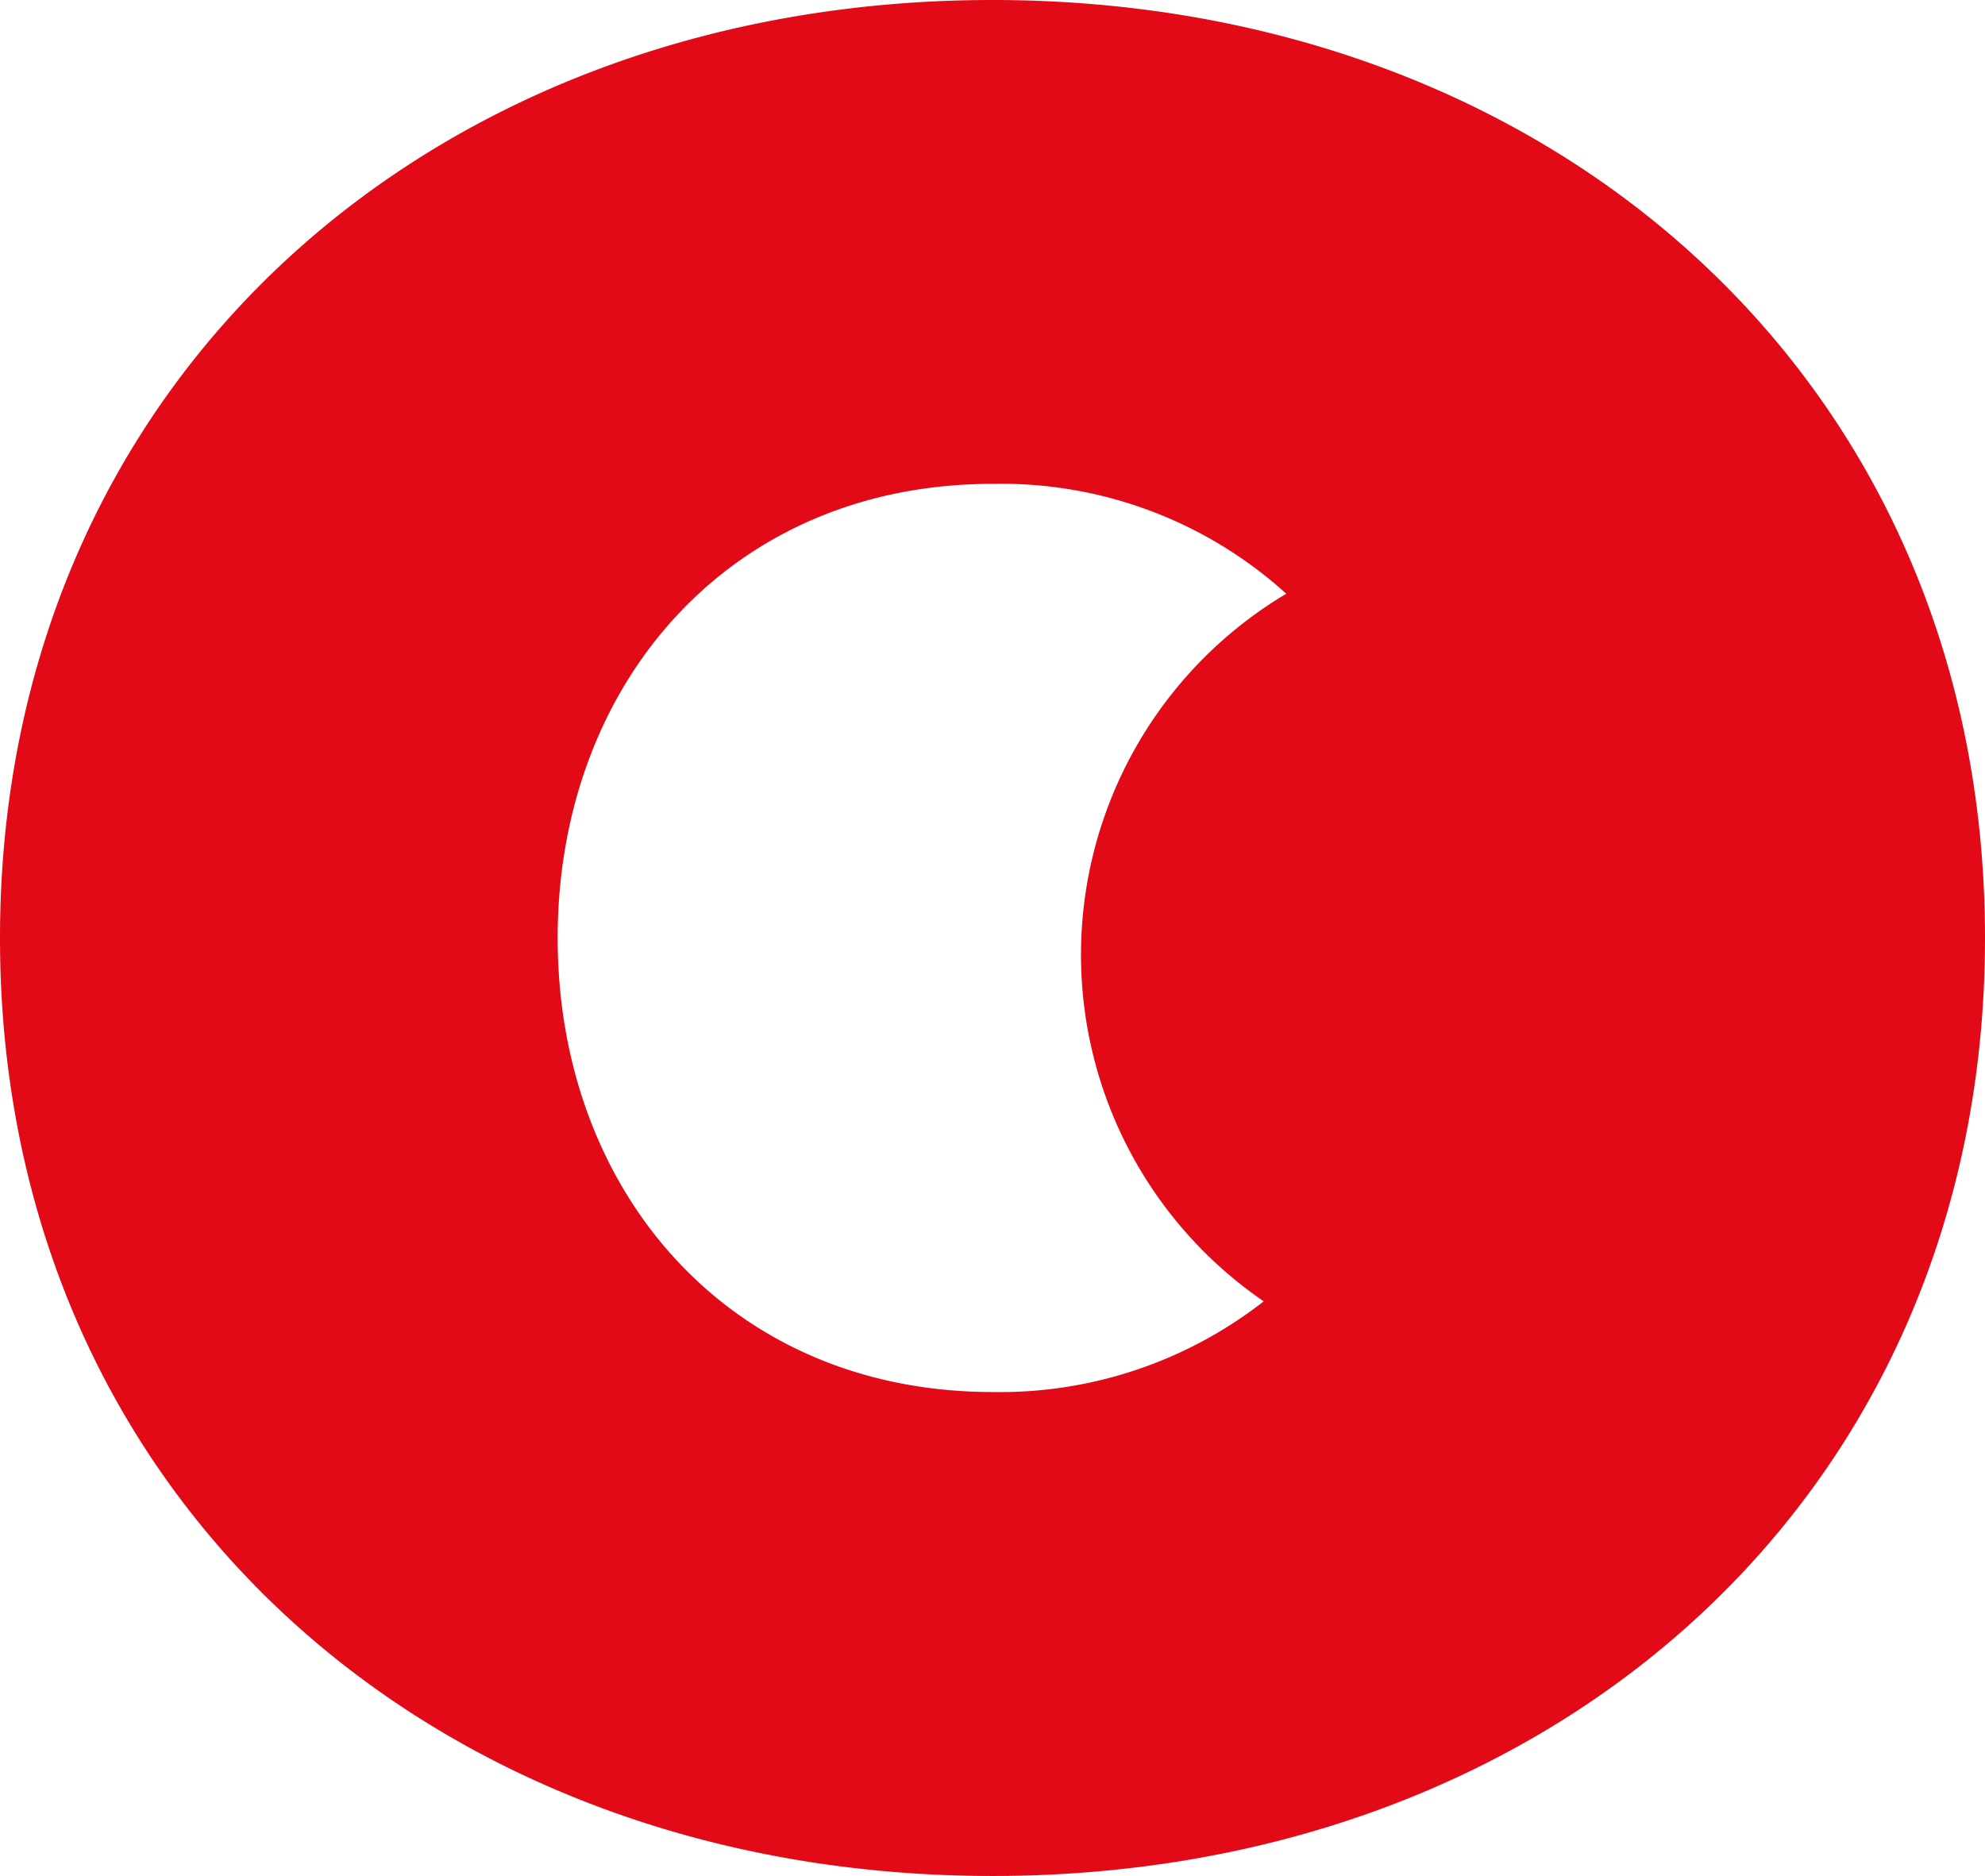
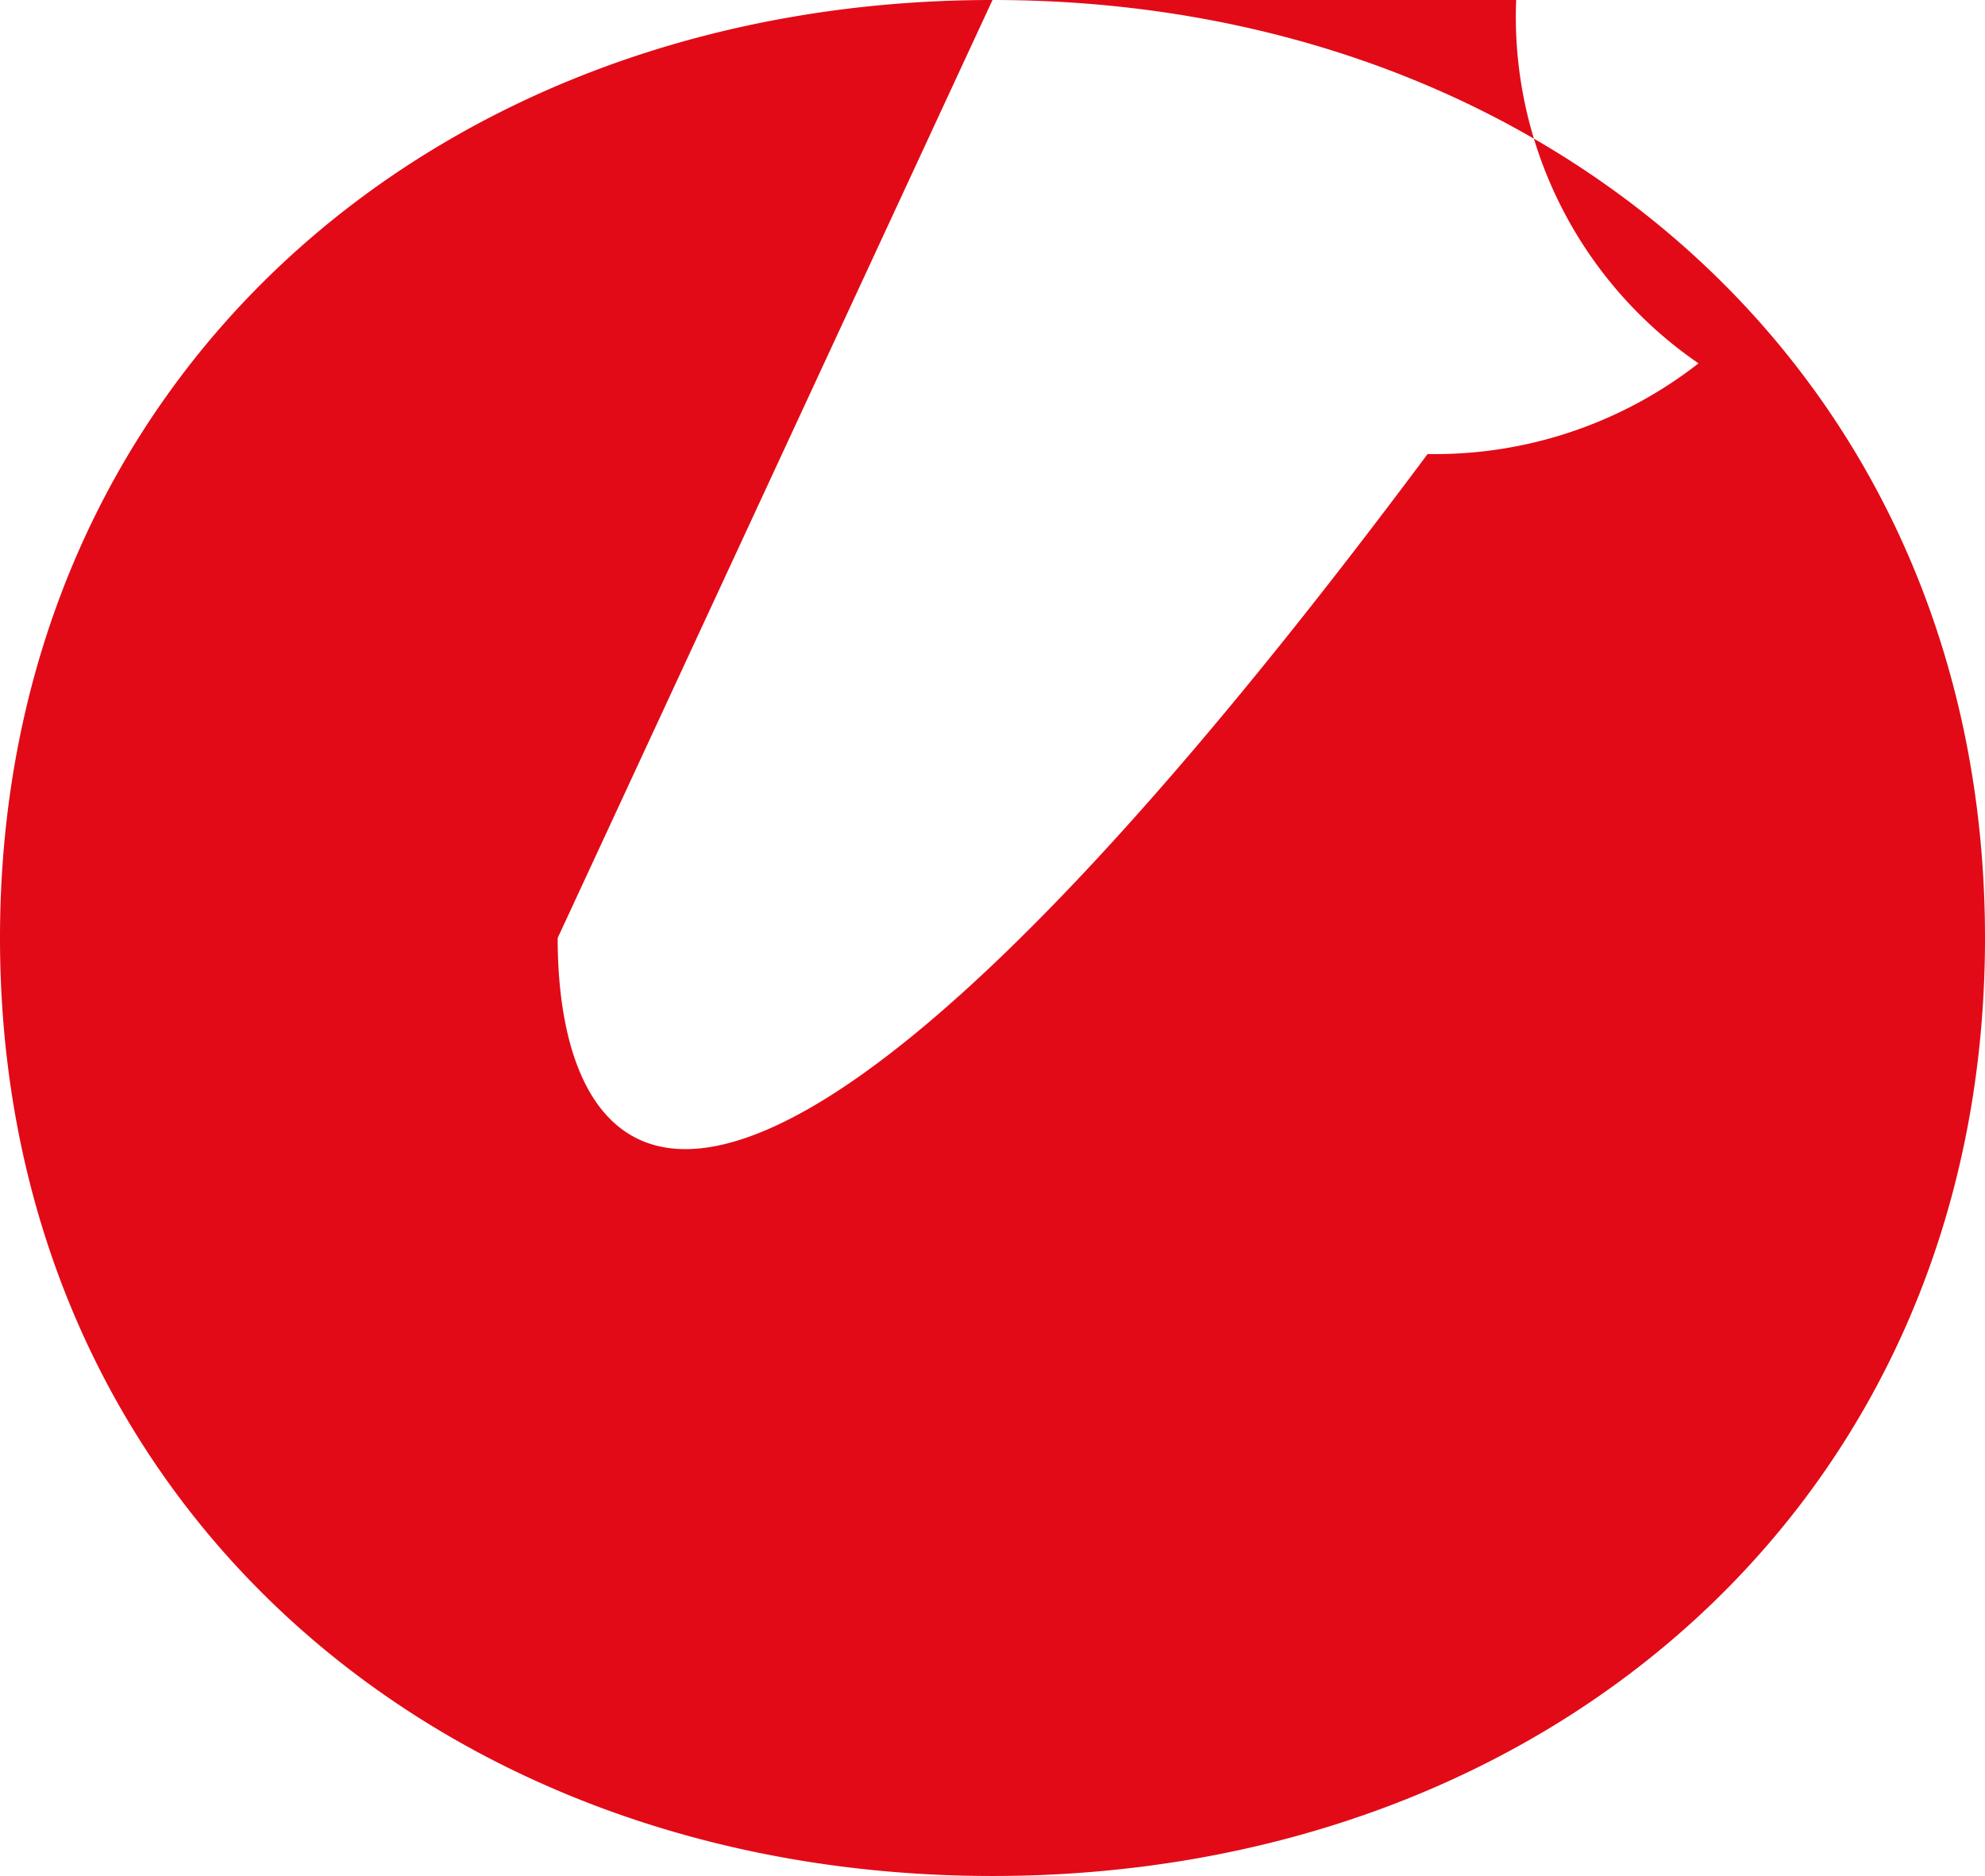
<svg xmlns="http://www.w3.org/2000/svg" viewBox="0 0 37.73 35.662">
  <g id="Слой_2" data-name="Слой 2">
    <g id="Слой_1-2" data-name="Слой 1">
-       <path d="M18.865,0C8.217,0,0,7.235,0,17.831S8.217,35.662,18.865,35.662,37.73,28.427,37.73,17.831,29.512,0,18.865,0ZM10.6,17.831c0-4.807,3.255-8.633,8.27-8.633a8.061,8.061,0,0,1,5.579,2.089,7.986,7.986,0,0,0-.429,13.451,8.136,8.136,0,0,1-5.15,1.724C13.85,26.462,10.6,22.638,10.6,17.831Z" fill="#e20a17" />
+       <path d="M18.865,0C8.217,0,0,7.235,0,17.831S8.217,35.662,18.865,35.662,37.73,28.427,37.73,17.831,29.512,0,18.865,0Zc0-4.807,3.255-8.633,8.27-8.633a8.061,8.061,0,0,1,5.579,2.089,7.986,7.986,0,0,0-.429,13.451,8.136,8.136,0,0,1-5.15,1.724C13.85,26.462,10.6,22.638,10.6,17.831Z" fill="#e20a17" />
    </g>
  </g>
</svg>